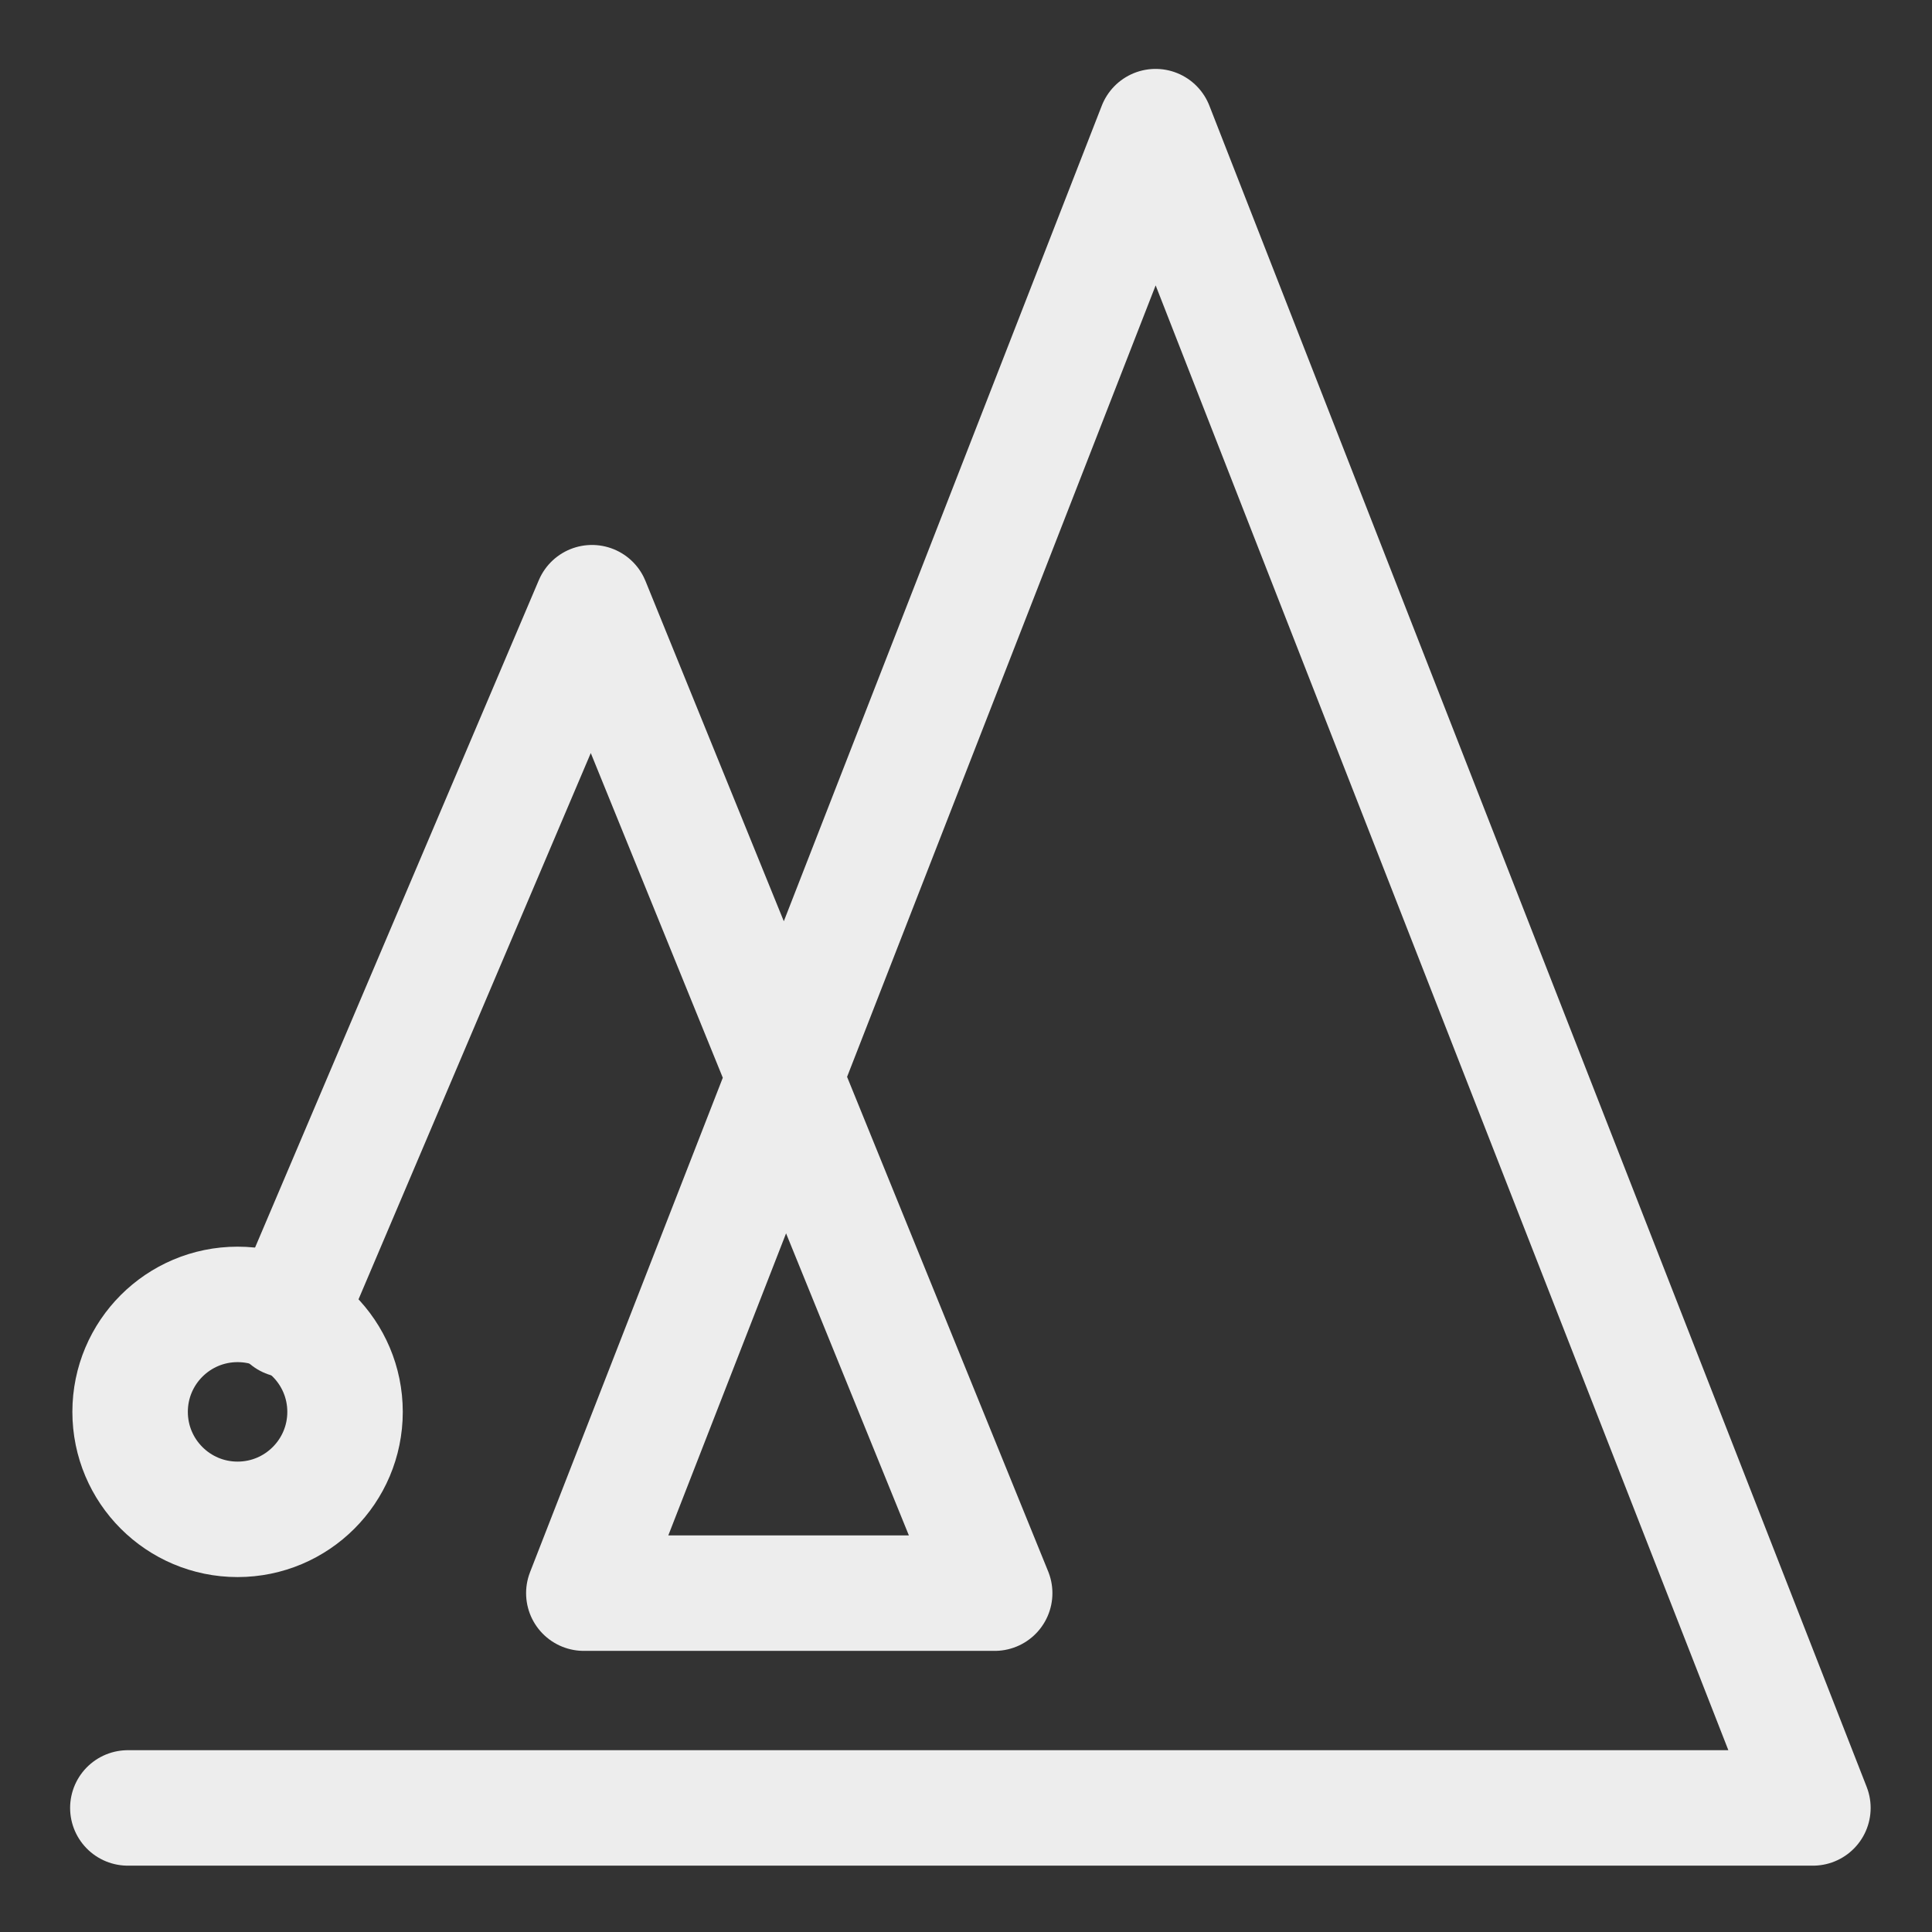
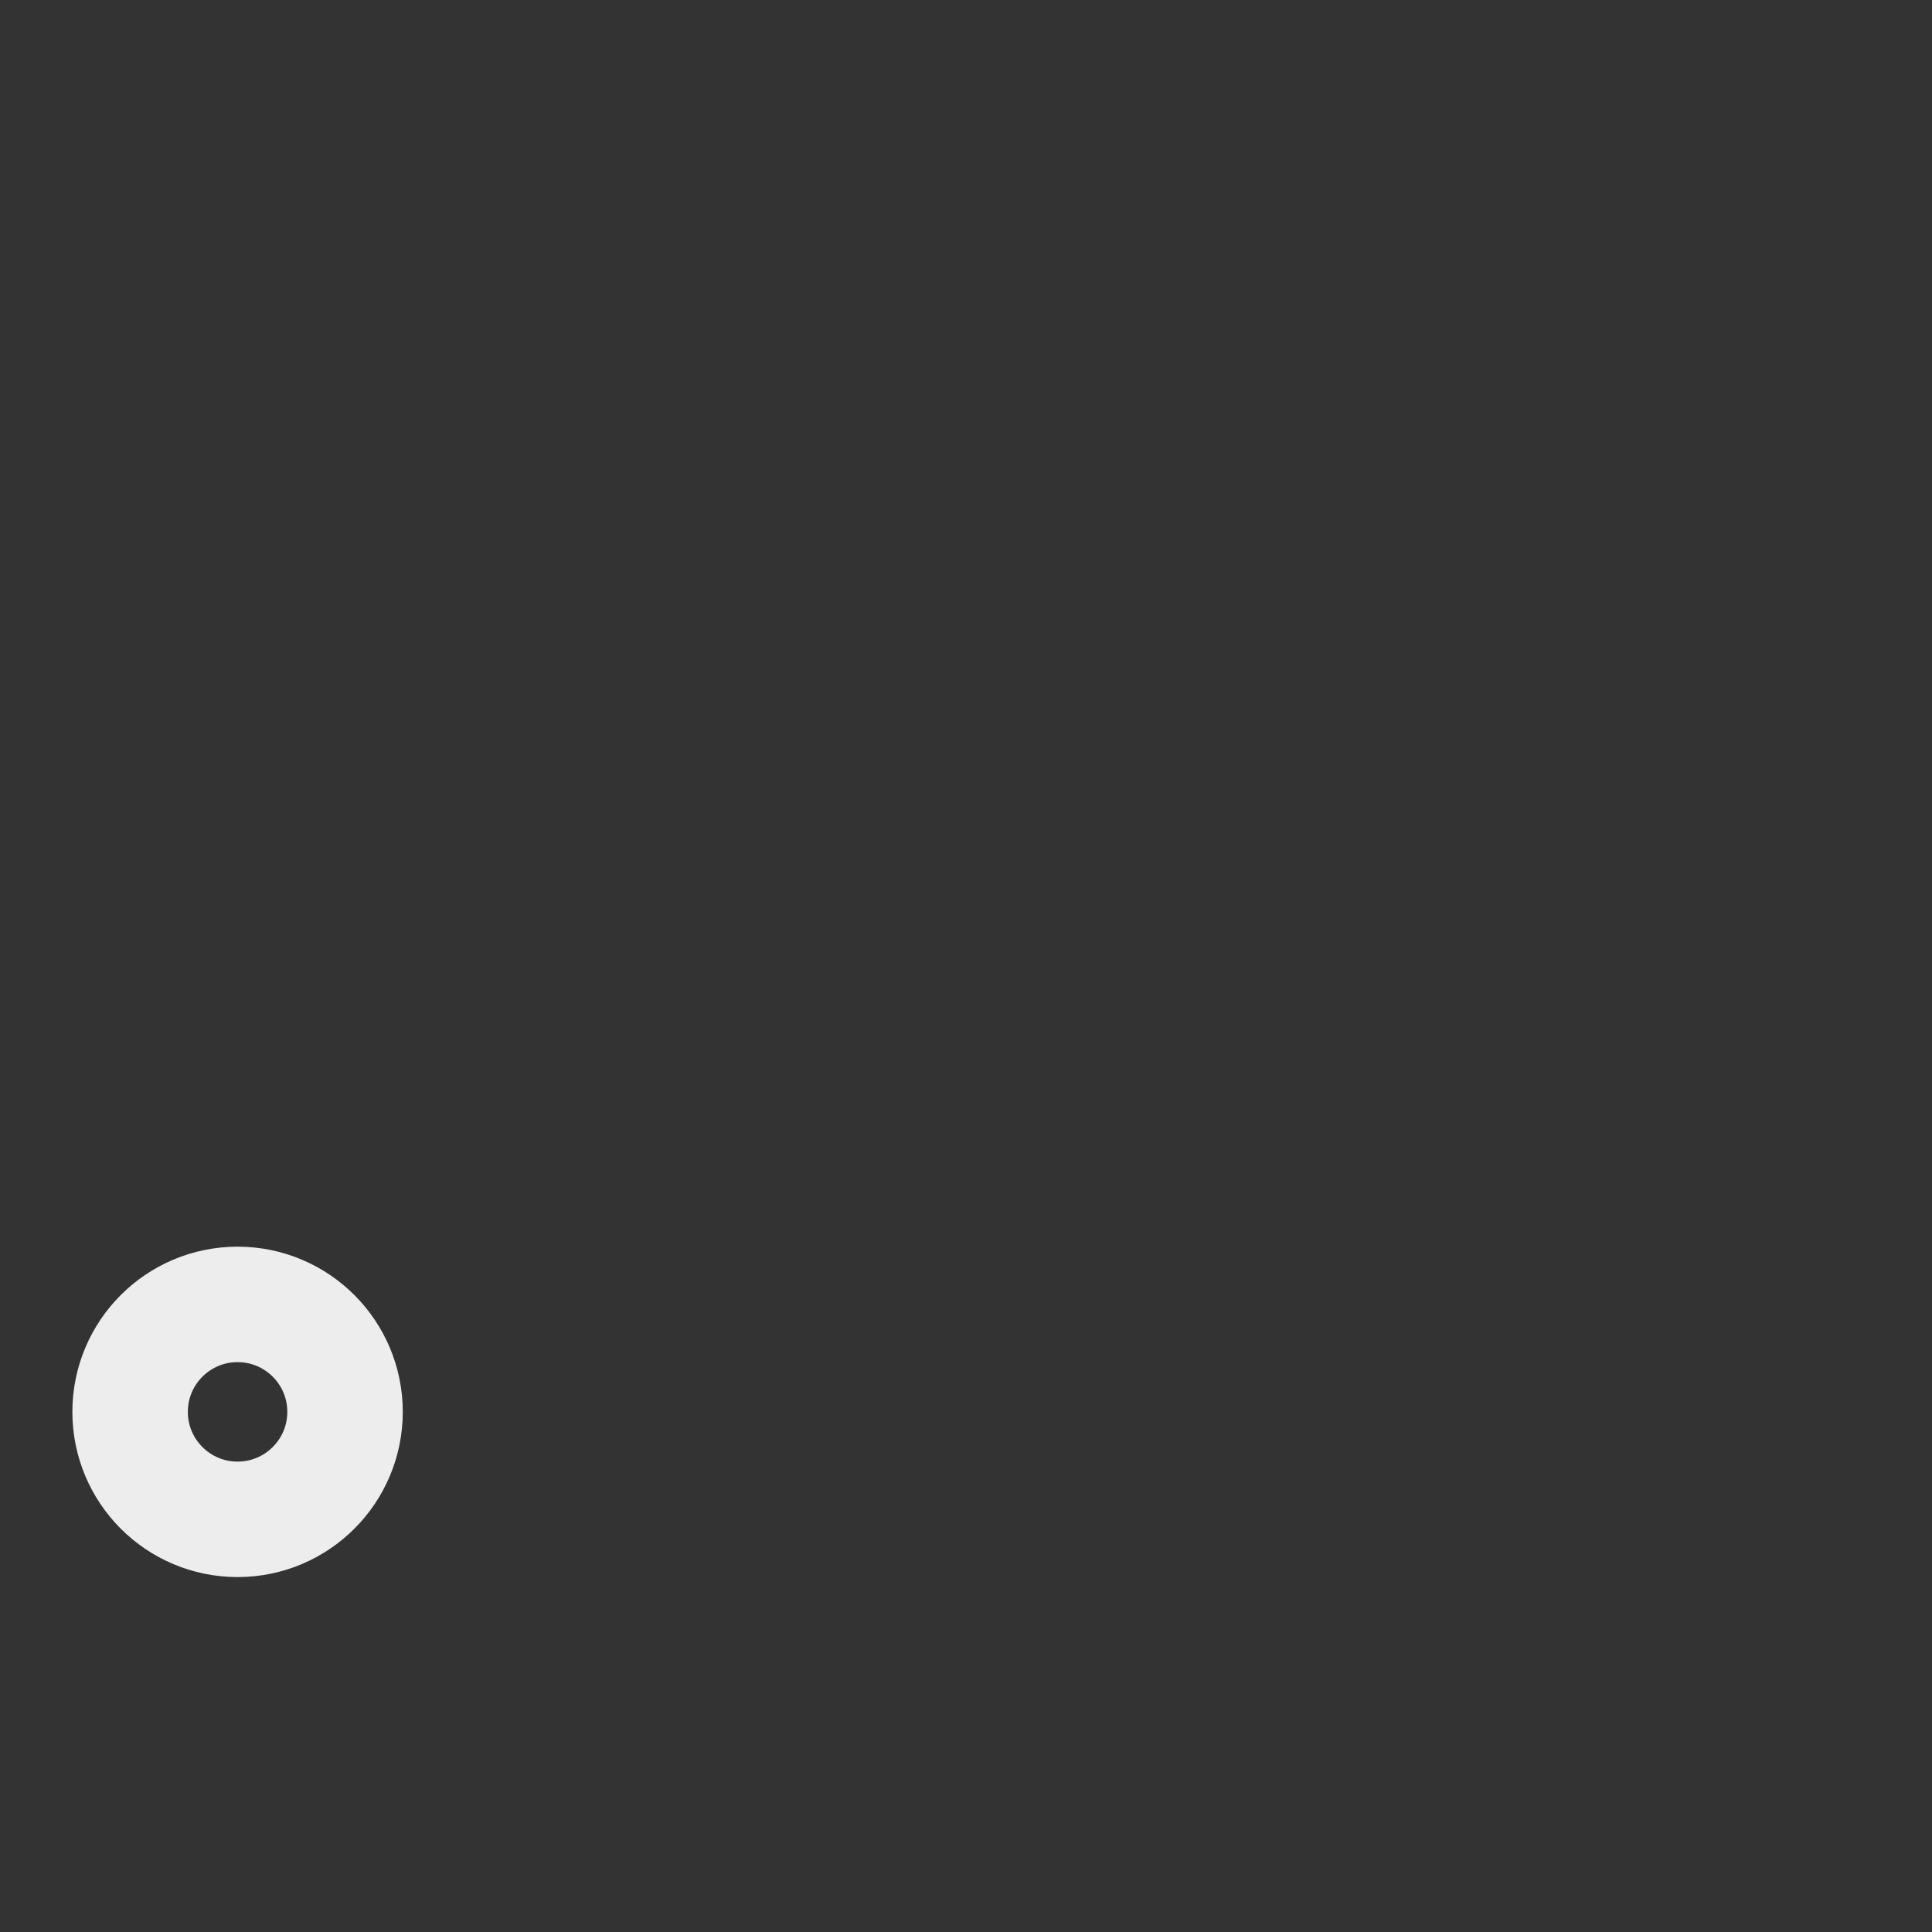
<svg xmlns="http://www.w3.org/2000/svg" id="Layer_1" data-name="Layer 1" viewBox="0 0 128 128">
  <rect x="0" y="0" width="128" height="128" fill="#333333" stroke="none" />
  <defs>
    <style>      .cls-1 {        fill: none;        stroke: #ededed;        stroke-linecap: round;        stroke-linejoin: round;        stroke-width: 7.65px;      }    </style>
  </defs>
  <circle class="cls-1" cx="15.74" cy="93.54" r="7.12" />
-   <polyline class="cls-1" points="19.02 87.44 39.22 39.93 65.9 105.55 38.68 105.55 76.56 8.39 120.11 119.78 8.47 119.78" />
</svg>